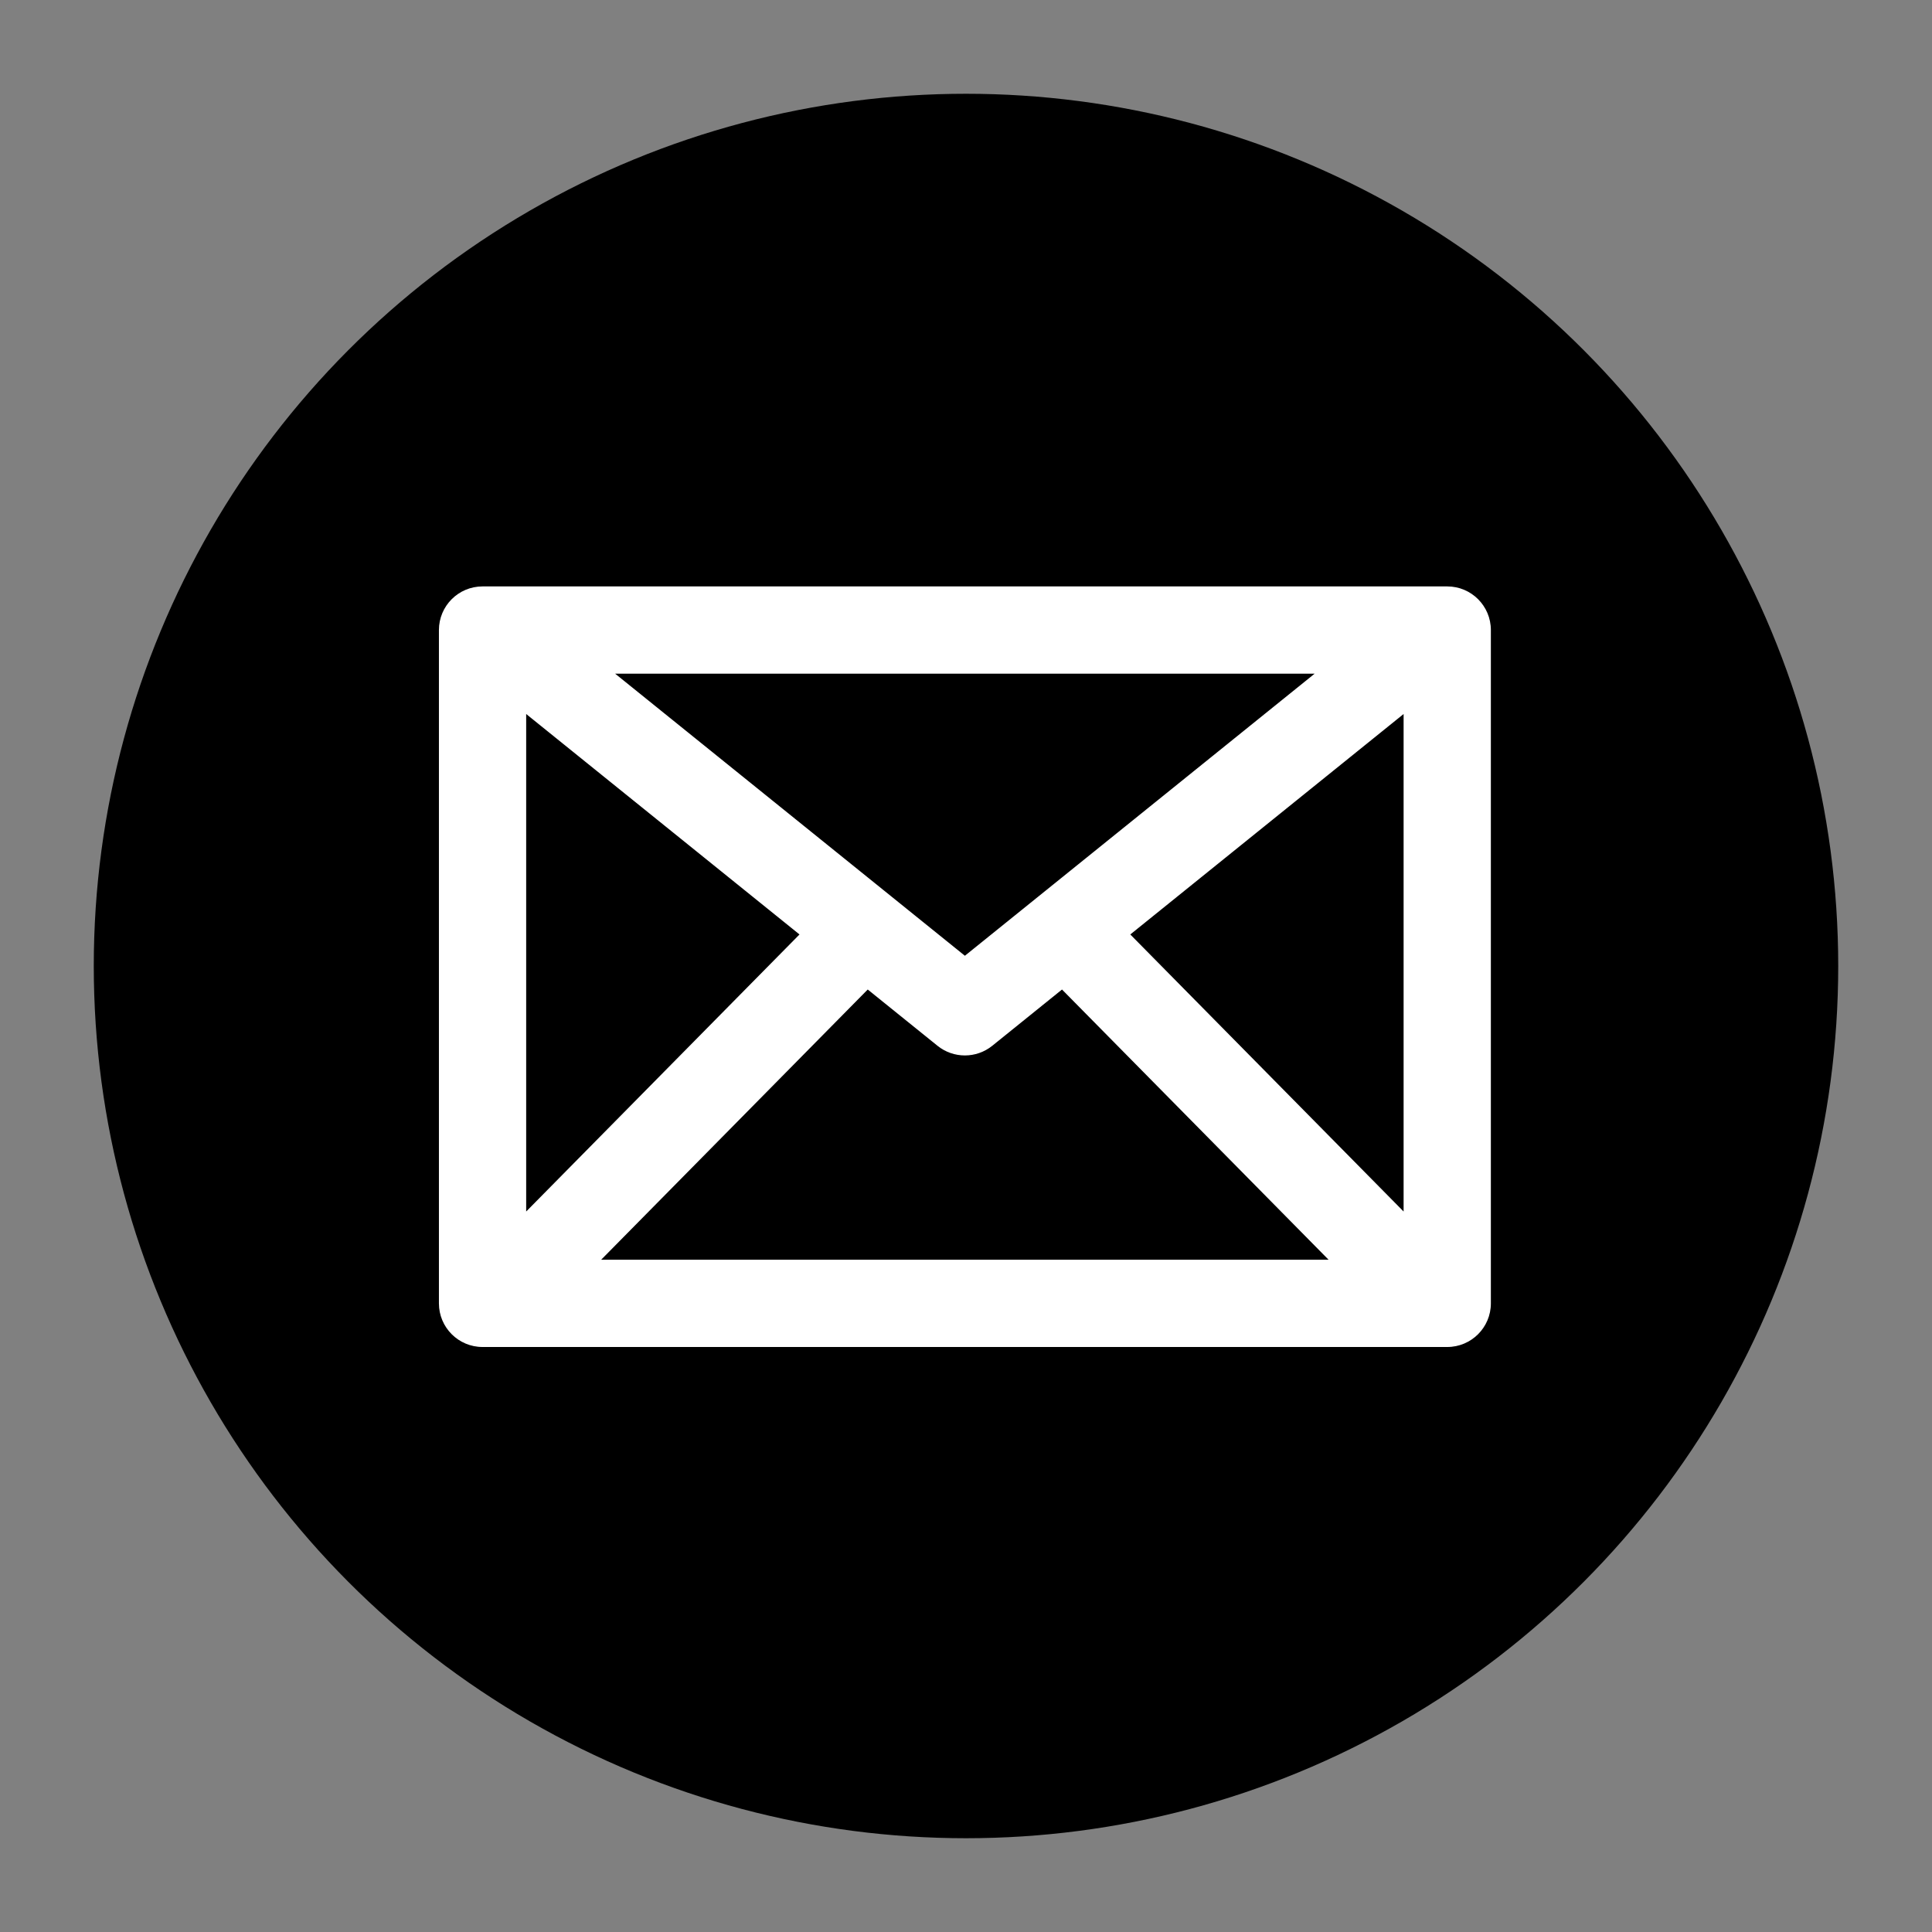
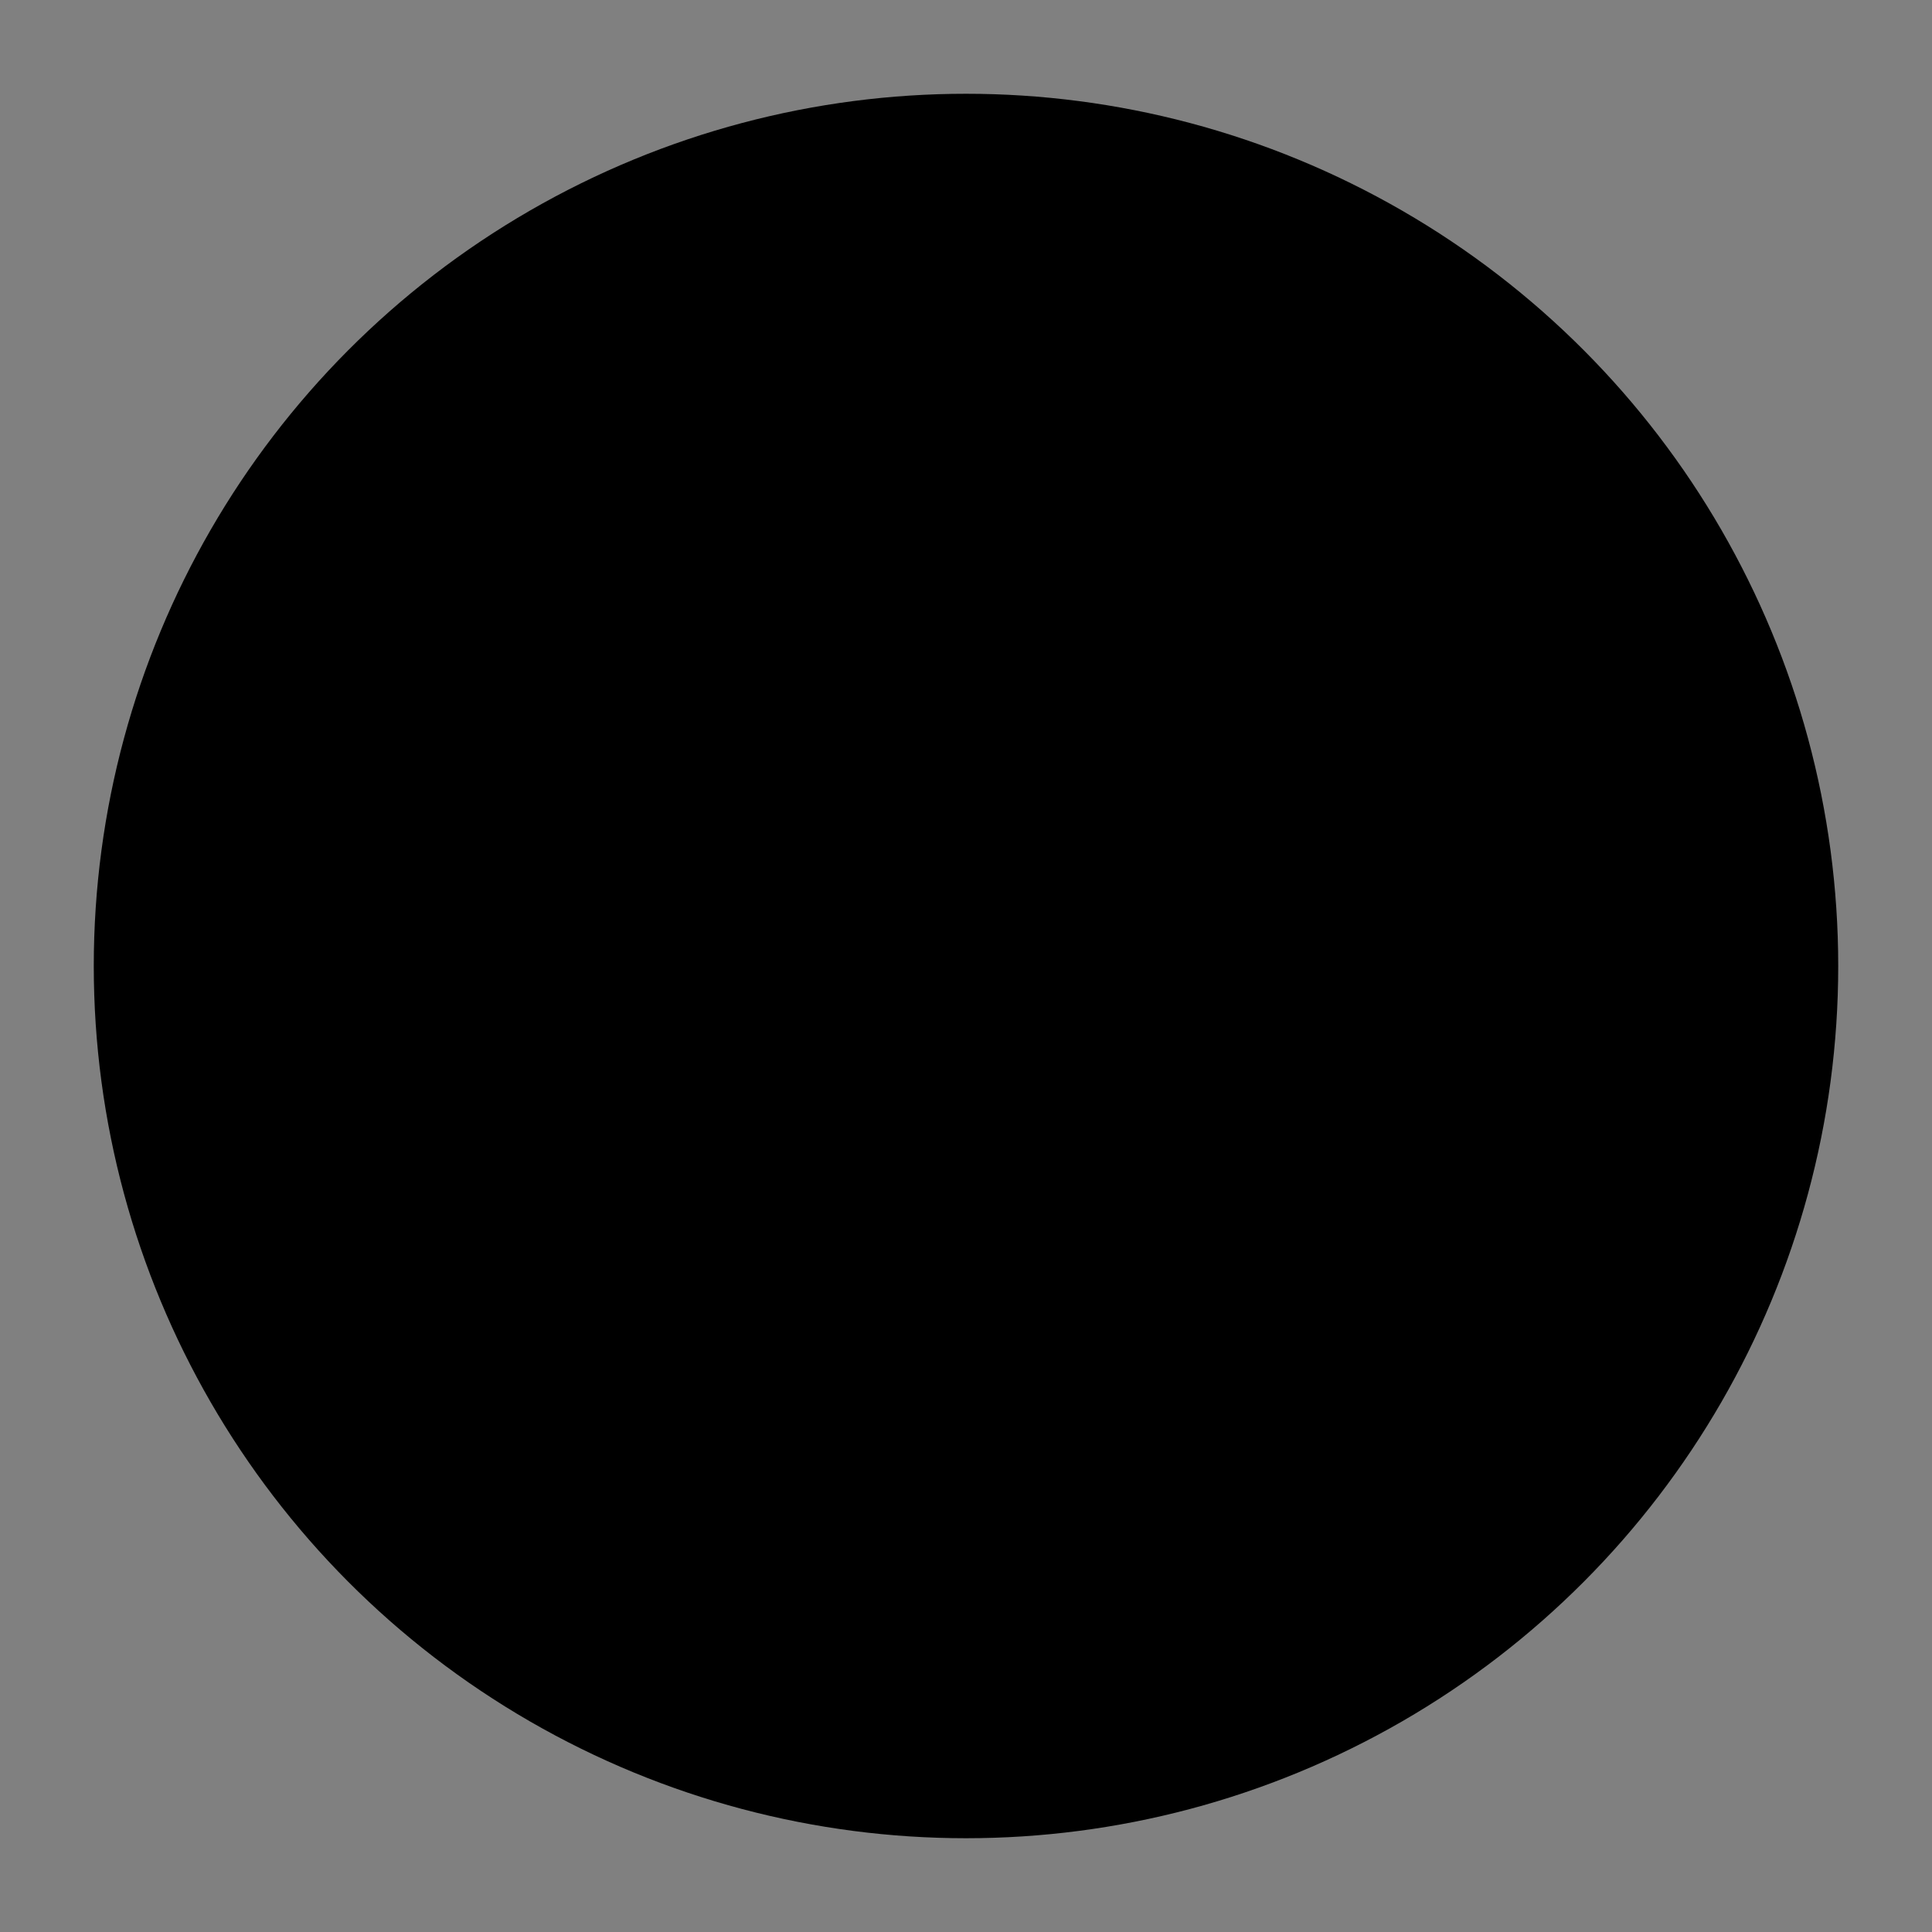
<svg xmlns="http://www.w3.org/2000/svg" id="Layer_1" data-name="Layer 1" version="1.1" viewBox="0 0 155 155">
  <rect x="0" y="0" width="155" height="155" fill="#808080" stroke="none" />
  <defs>
    <style>
      .cls-1 {
        fill: #000;
      }

      .cls-1, .cls-2 {
        stroke-width: 0px;
      }

      .cls-2 {
        fill: #fff;
      }
    </style>
  </defs>
  <circle class="cls-1" cx="77.5" cy="77.5" r="69.977" />
-   <path class="cls-2" d="M116.108,47.047H38.714c-1.933,0-3.5,1.567-3.5,3.5v54.019c0,1.933,1.567,3.5,3.5,3.5h77.395c1.933,0,3.5-1.567,3.5-3.5v-54.019c0-1.933-1.567-3.5-3.5-3.5ZM42.214,57.284l21.928,17.686-21.928,22.227v-39.914ZM77.411,76.679l-28.061-22.632h56.121l-28.061,22.632ZM69.617,79.387l5.596,4.514c.641.517,1.419.775,2.197.775s1.556-.259,2.197-.775l5.596-4.514,21.387,21.679h-58.361l21.387-21.679ZM90.68,74.97l21.928-17.687v39.914l-21.928-22.228Z" />
</svg>